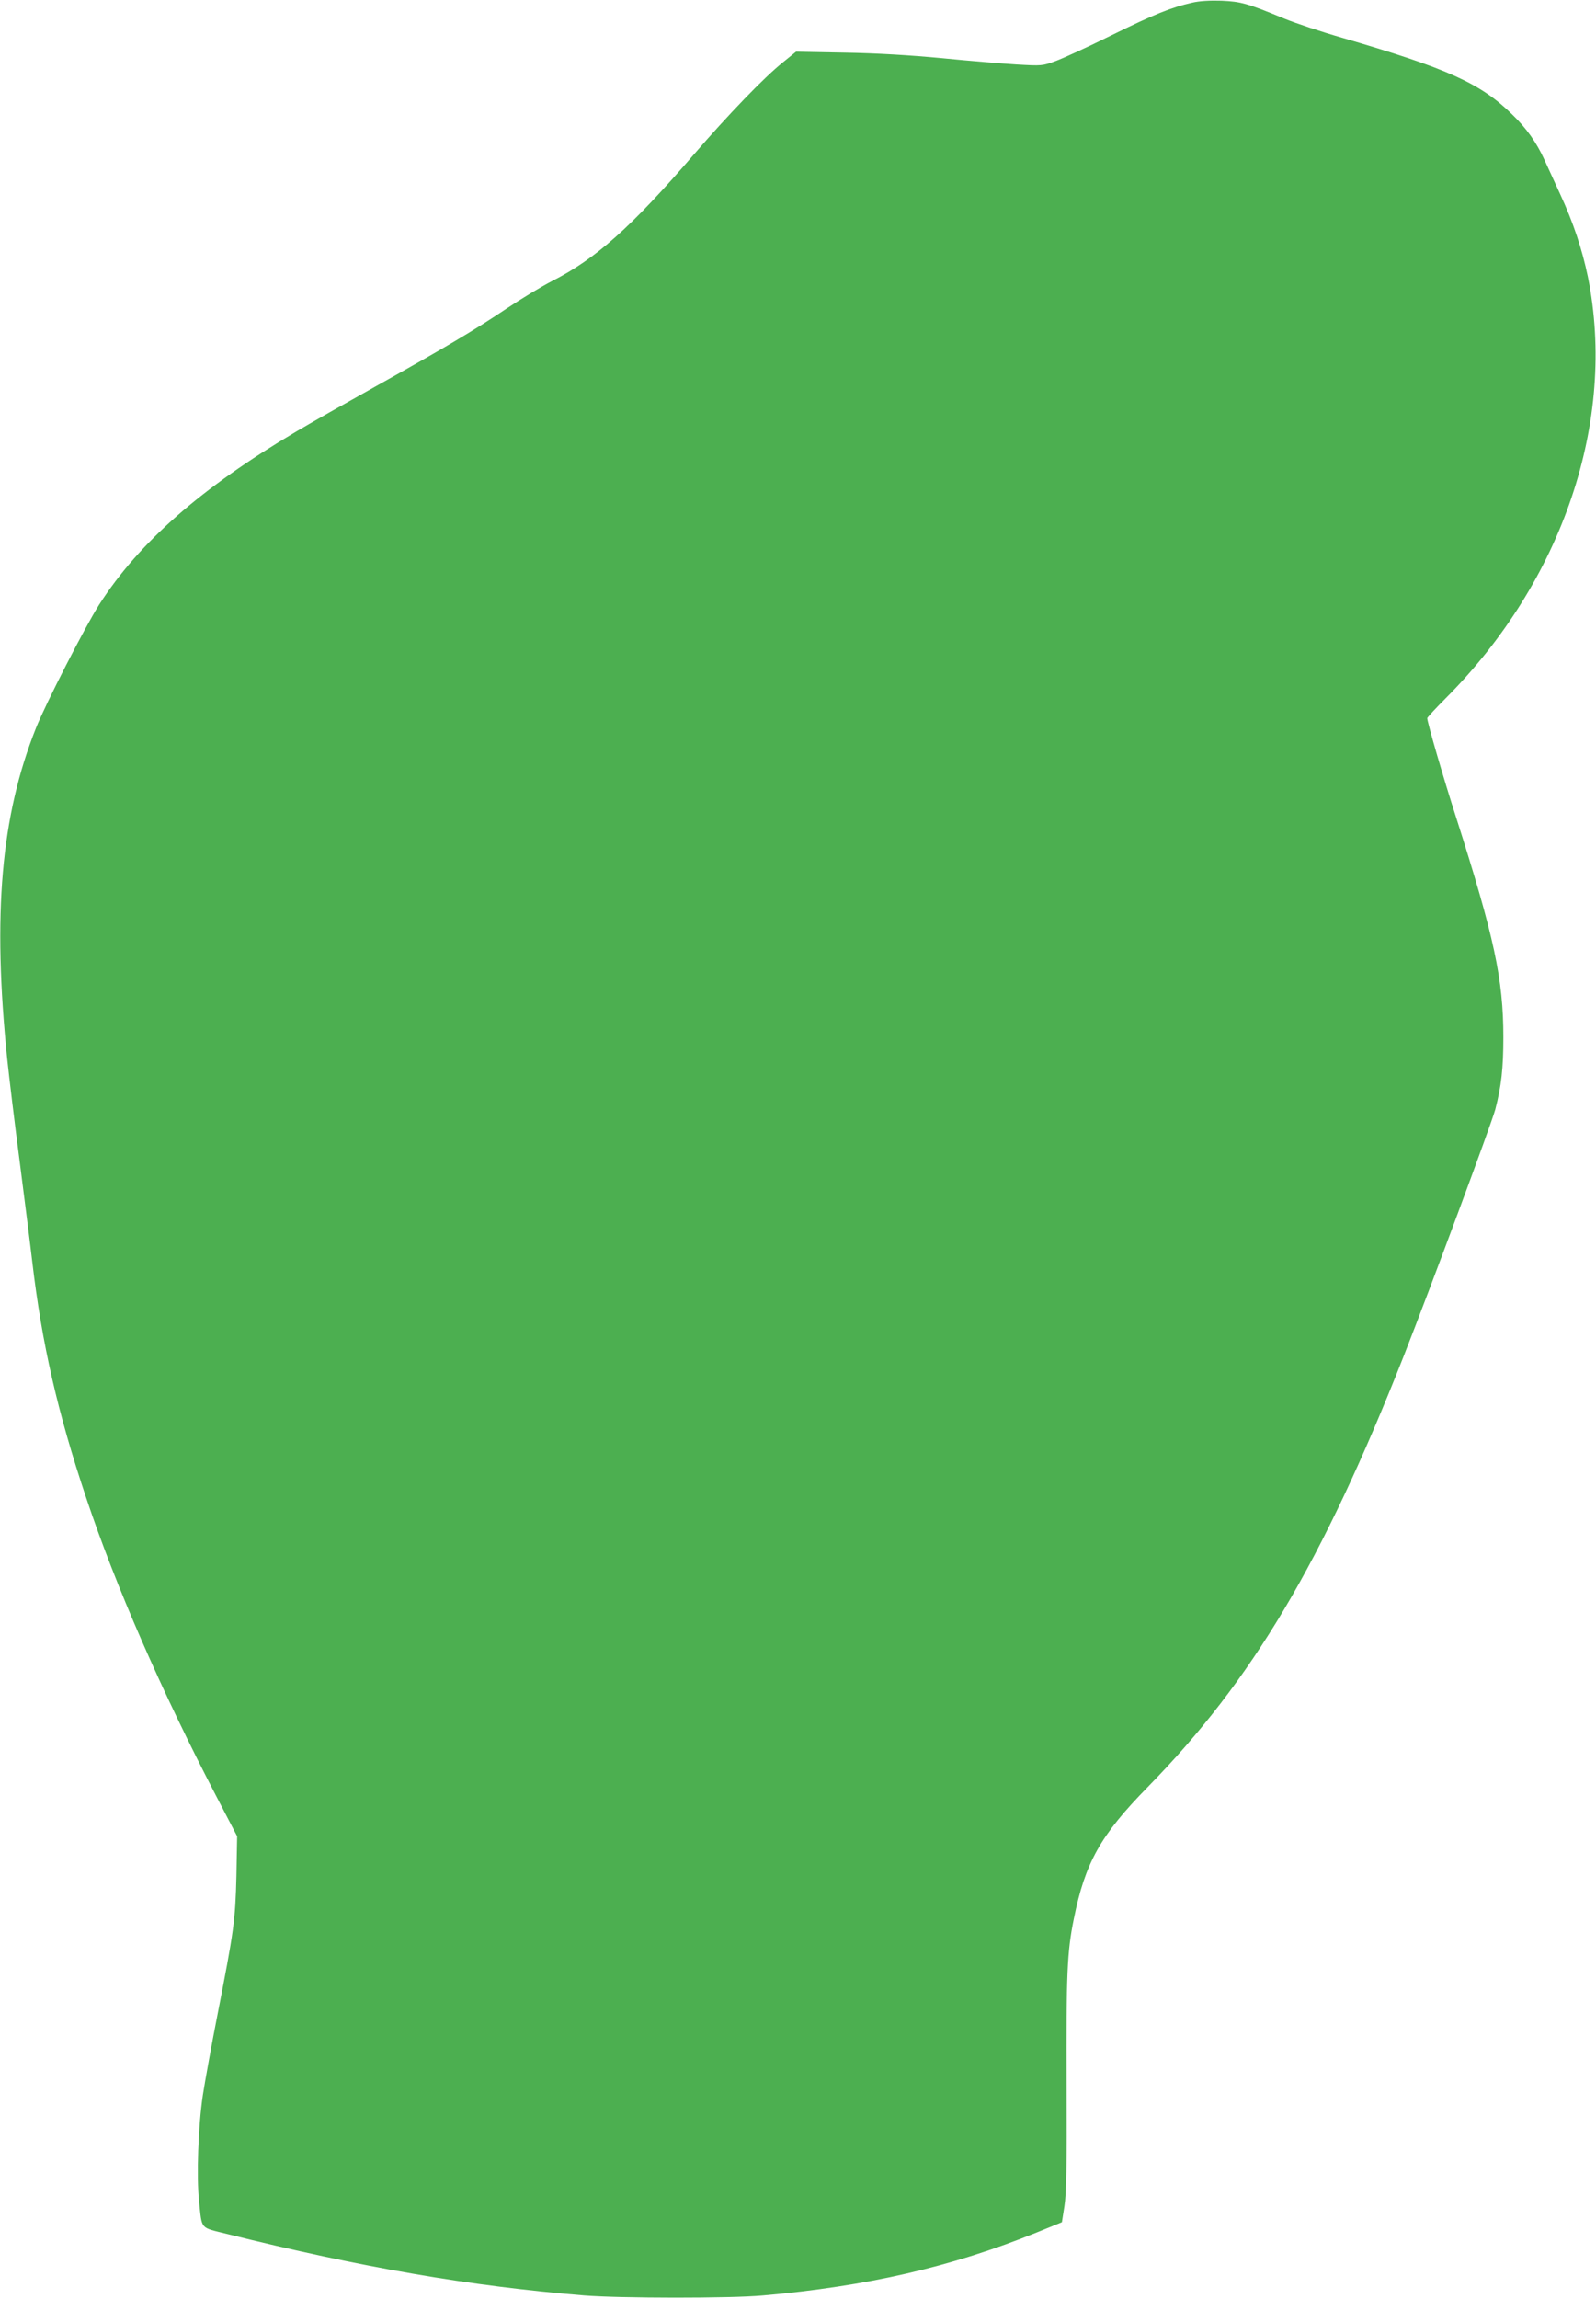
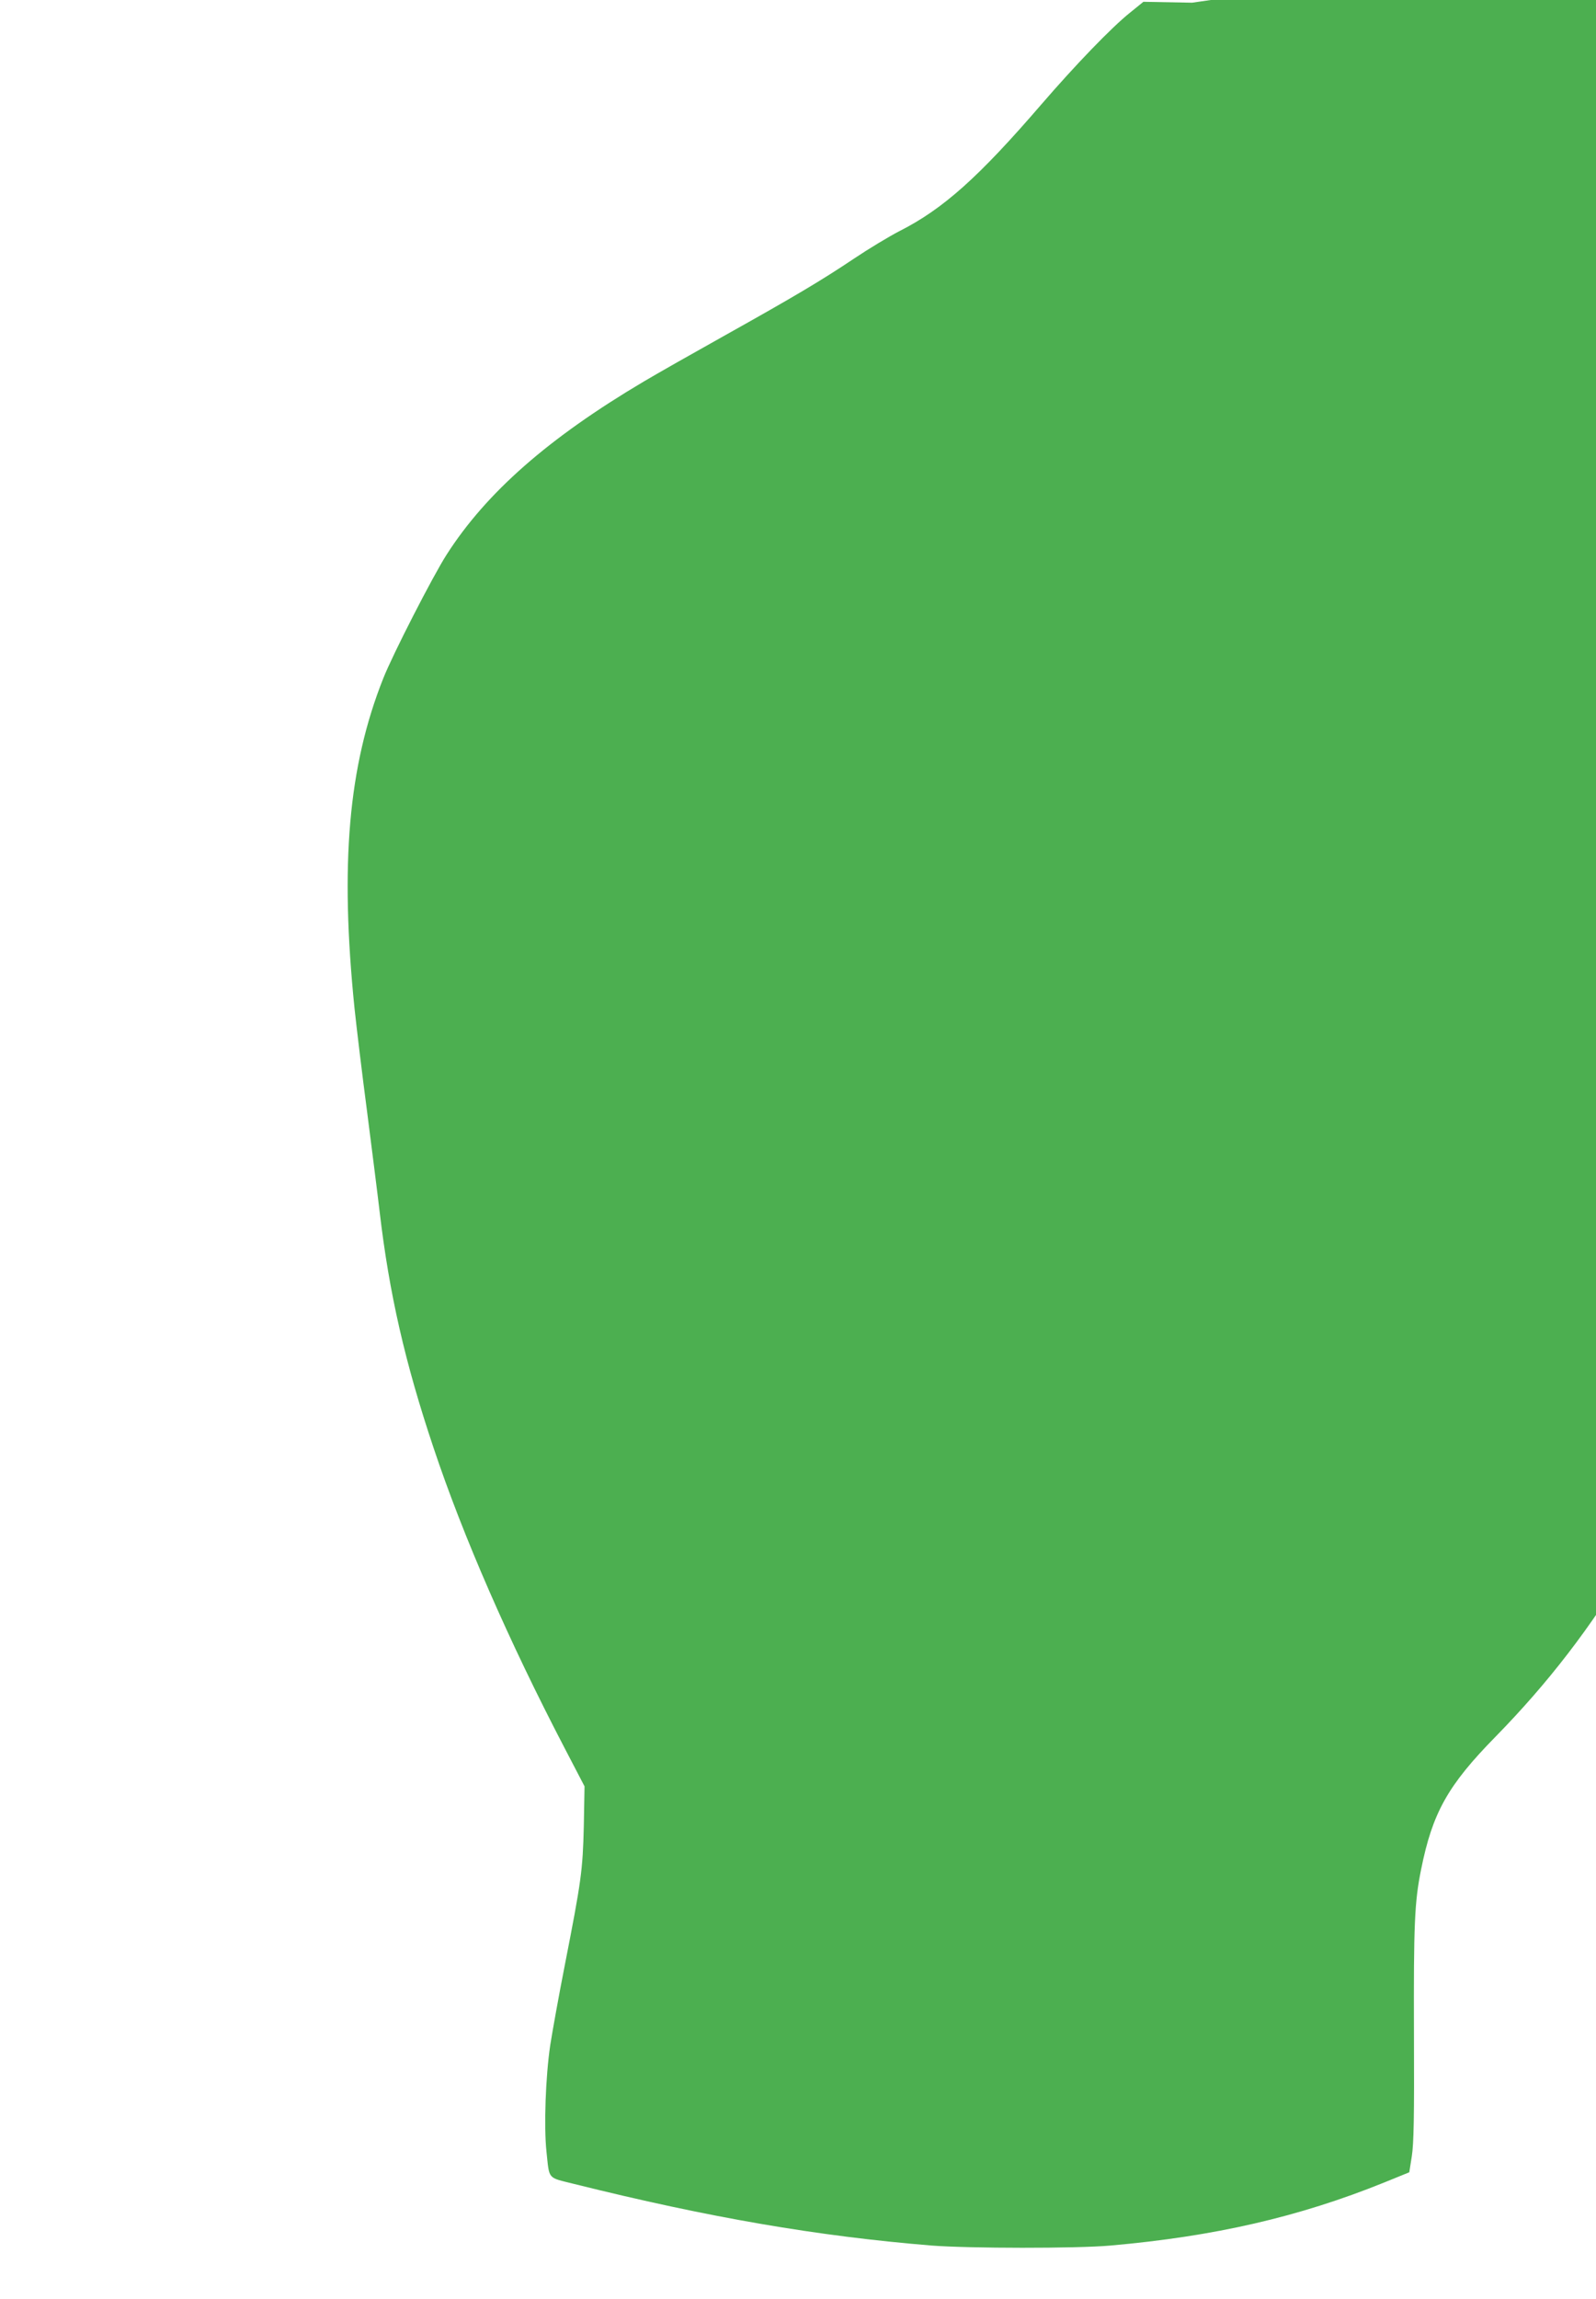
<svg xmlns="http://www.w3.org/2000/svg" version="1.0" width="889pt" height="1280pt" viewBox="0 0 889 1280" preserveAspectRatio="xMidYMid meet">
  <g transform="translate(0,1280) scale(0.1,-0.1)" fill="#4caf50" stroke="none">
-     <path d="M6640 12785 c-115 -26 -210 -64 -450 -182 -129 -64 -269 -128 -310 -143 -74 -27 -77 -27 -218 -19 -79 5 -265 20 -415 35 -180 17 -364 28 -542 31 l-271 5 -74 -60 c-104 -83 -306 -293 -495 -512 -349 -405 -547 -582 -790 -705 -58 -30 -171 -98 -253 -153 -182 -122 -330 -210 -727 -432 -170 -95 -371 -209 -445 -253 -530 -314 -876 -618 -1097 -963 -77 -120 -300 -555 -353 -689 -195 -490 -242 -1036 -160 -1840 11 -104 42 -363 70 -575 27 -212 59 -463 70 -558 53 -452 141 -838 300 -1312 165 -494 419 -1075 729 -1670 l112 -215 -4 -220 c-6 -249 -14 -306 -106 -776 -33 -168 -69 -368 -81 -445 -26 -175 -36 -454 -21 -593 17 -159 3 -142 154 -180 751 -187 1355 -291 1992 -343 207 -16 806 -17 995 0 580 51 1050 159 1525 351 l140 57 14 89 c11 71 14 214 12 680 -2 612 3 736 40 918 63 314 148 467 413 737 581 593 972 1251 1423 2394 153 389 490 1297 512 1378 34 131 45 229 45 403 0 322 -51 559 -262 1220 -71 220 -162 534 -162 556 0 4 46 54 103 111 652 654 953 1545 792 2346 -32 154 -81 302 -155 462 -32 69 -71 155 -88 192 -43 94 -99 174 -179 251 -177 174 -361 256 -948 427 -115 33 -259 81 -320 106 -208 86 -242 95 -350 100 -65 2 -123 -1 -165 -11z" />
+     <path d="M6640 12785 l-271 5 -74 -60 c-104 -83 -306 -293 -495 -512 -349 -405 -547 -582 -790 -705 -58 -30 -171 -98 -253 -153 -182 -122 -330 -210 -727 -432 -170 -95 -371 -209 -445 -253 -530 -314 -876 -618 -1097 -963 -77 -120 -300 -555 -353 -689 -195 -490 -242 -1036 -160 -1840 11 -104 42 -363 70 -575 27 -212 59 -463 70 -558 53 -452 141 -838 300 -1312 165 -494 419 -1075 729 -1670 l112 -215 -4 -220 c-6 -249 -14 -306 -106 -776 -33 -168 -69 -368 -81 -445 -26 -175 -36 -454 -21 -593 17 -159 3 -142 154 -180 751 -187 1355 -291 1992 -343 207 -16 806 -17 995 0 580 51 1050 159 1525 351 l140 57 14 89 c11 71 14 214 12 680 -2 612 3 736 40 918 63 314 148 467 413 737 581 593 972 1251 1423 2394 153 389 490 1297 512 1378 34 131 45 229 45 403 0 322 -51 559 -262 1220 -71 220 -162 534 -162 556 0 4 46 54 103 111 652 654 953 1545 792 2346 -32 154 -81 302 -155 462 -32 69 -71 155 -88 192 -43 94 -99 174 -179 251 -177 174 -361 256 -948 427 -115 33 -259 81 -320 106 -208 86 -242 95 -350 100 -65 2 -123 -1 -165 -11z" />
  </g>
</svg>